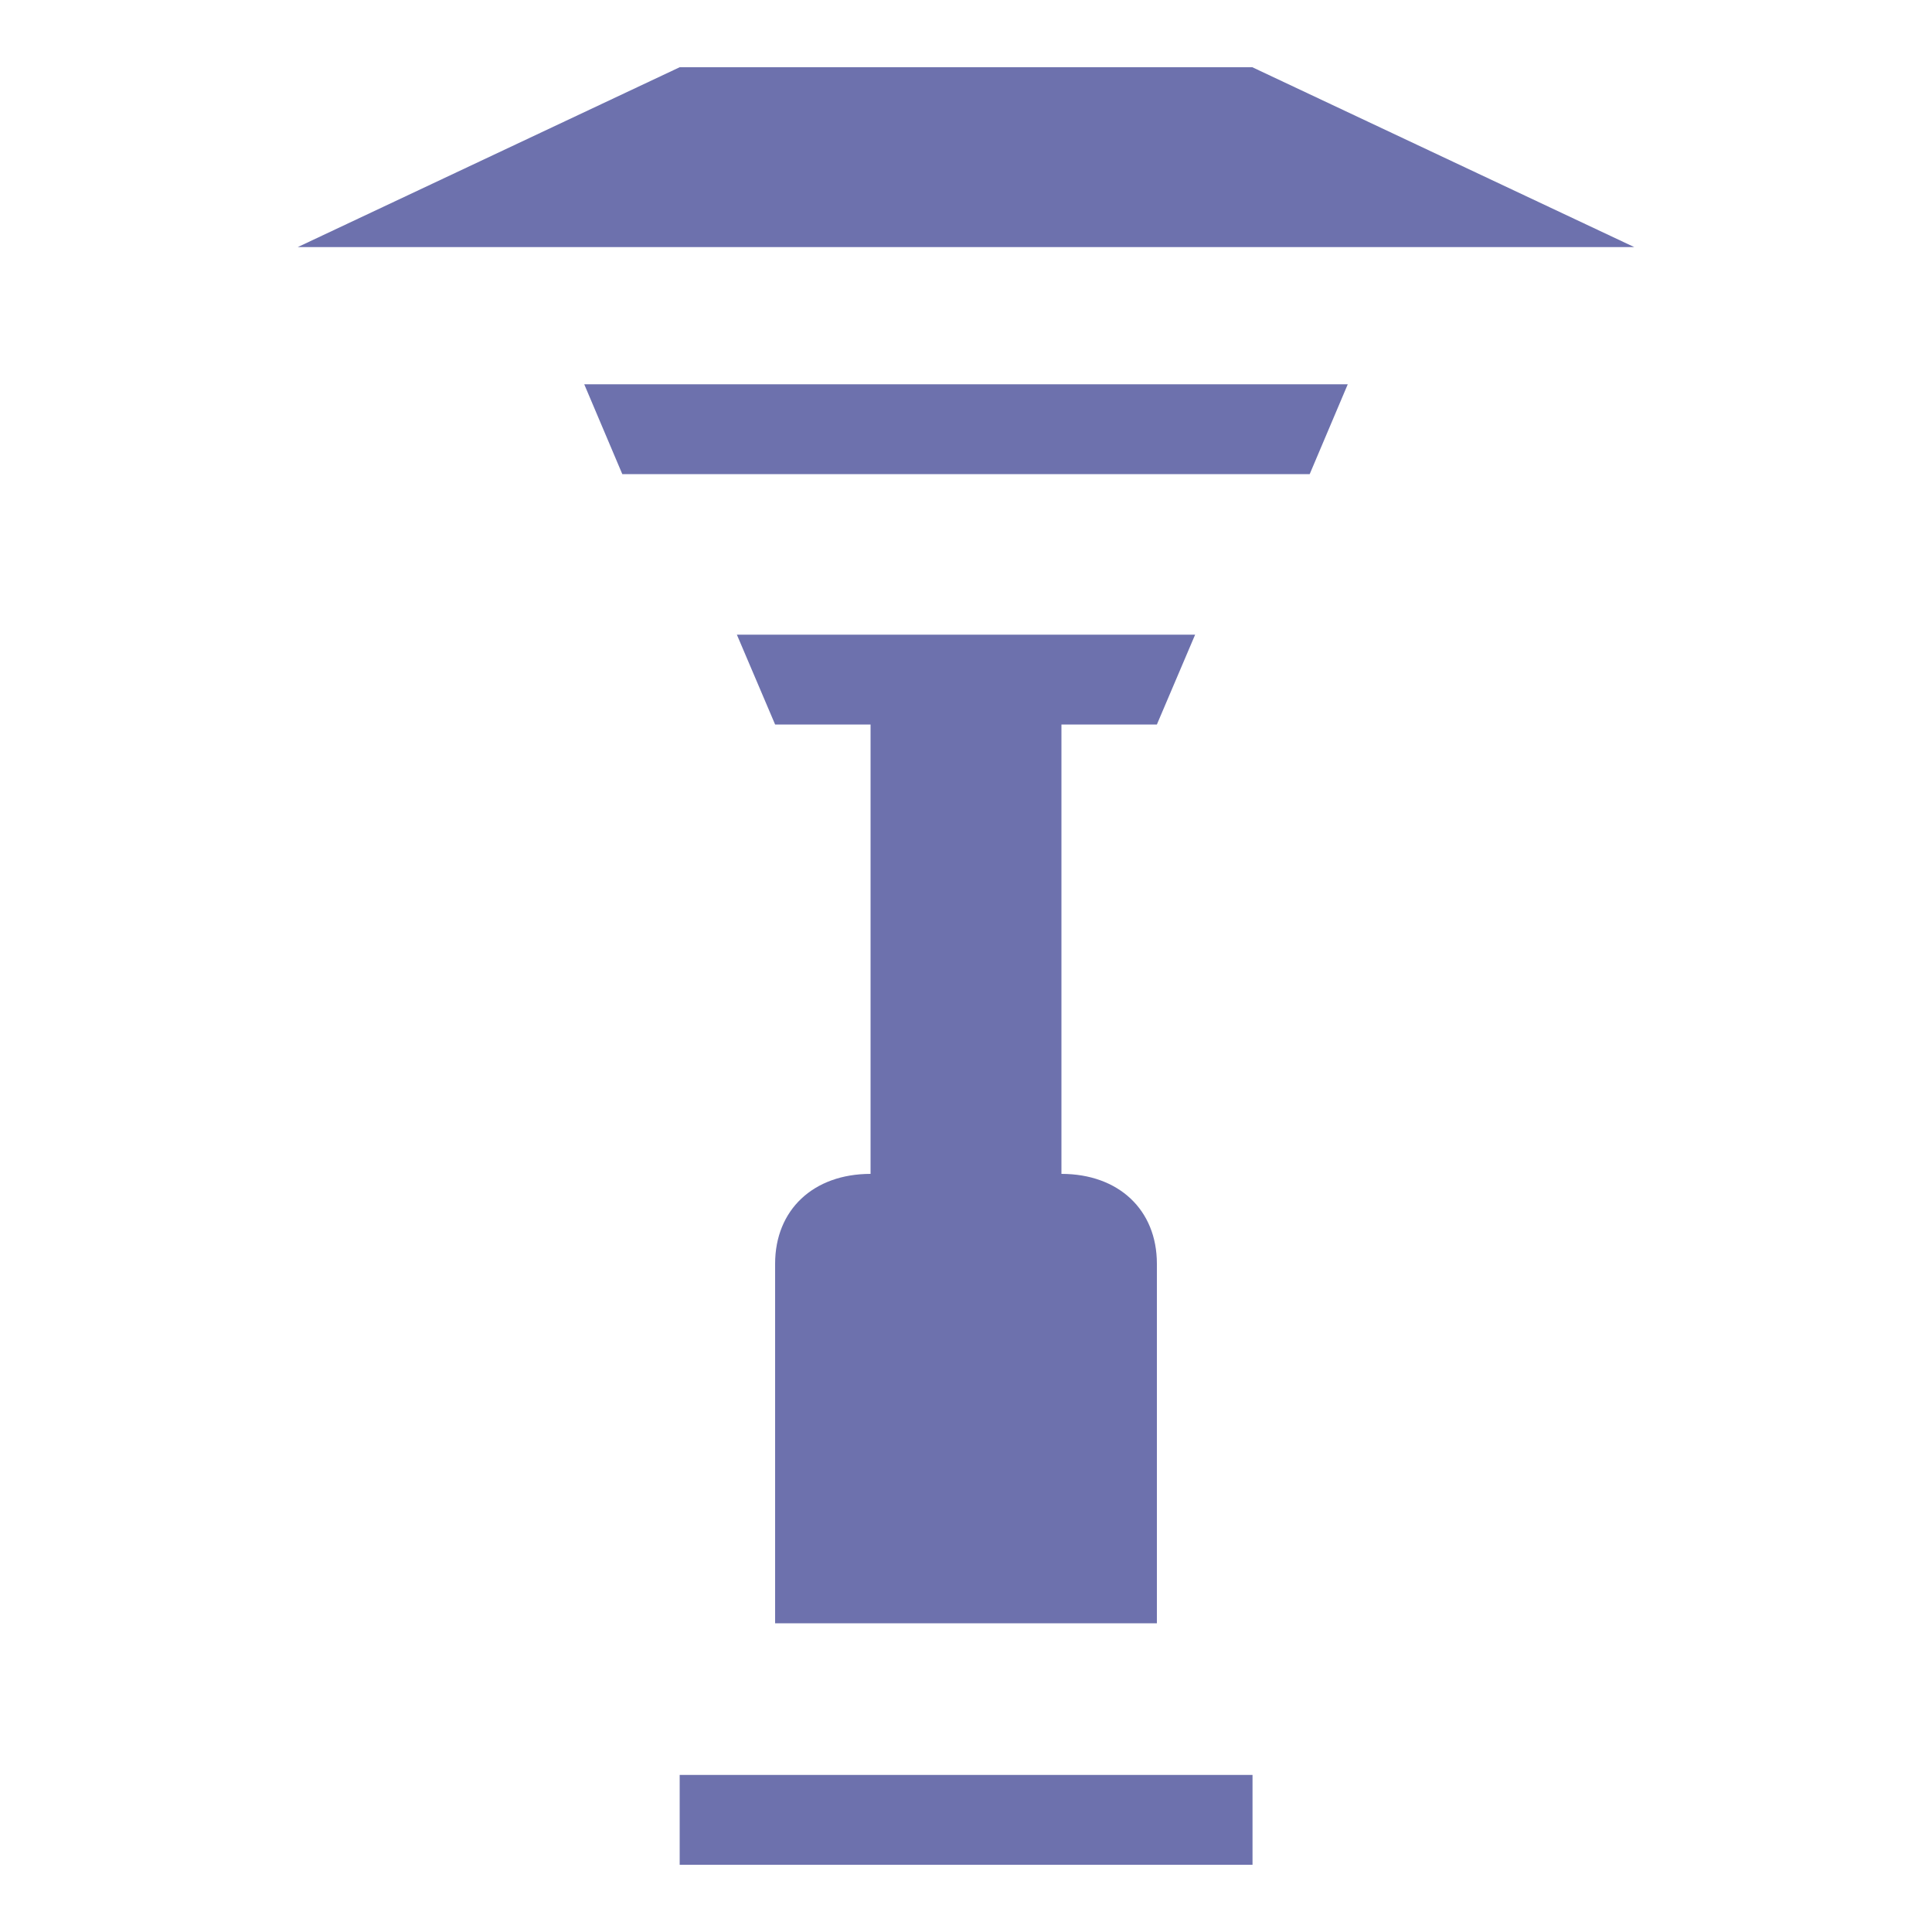
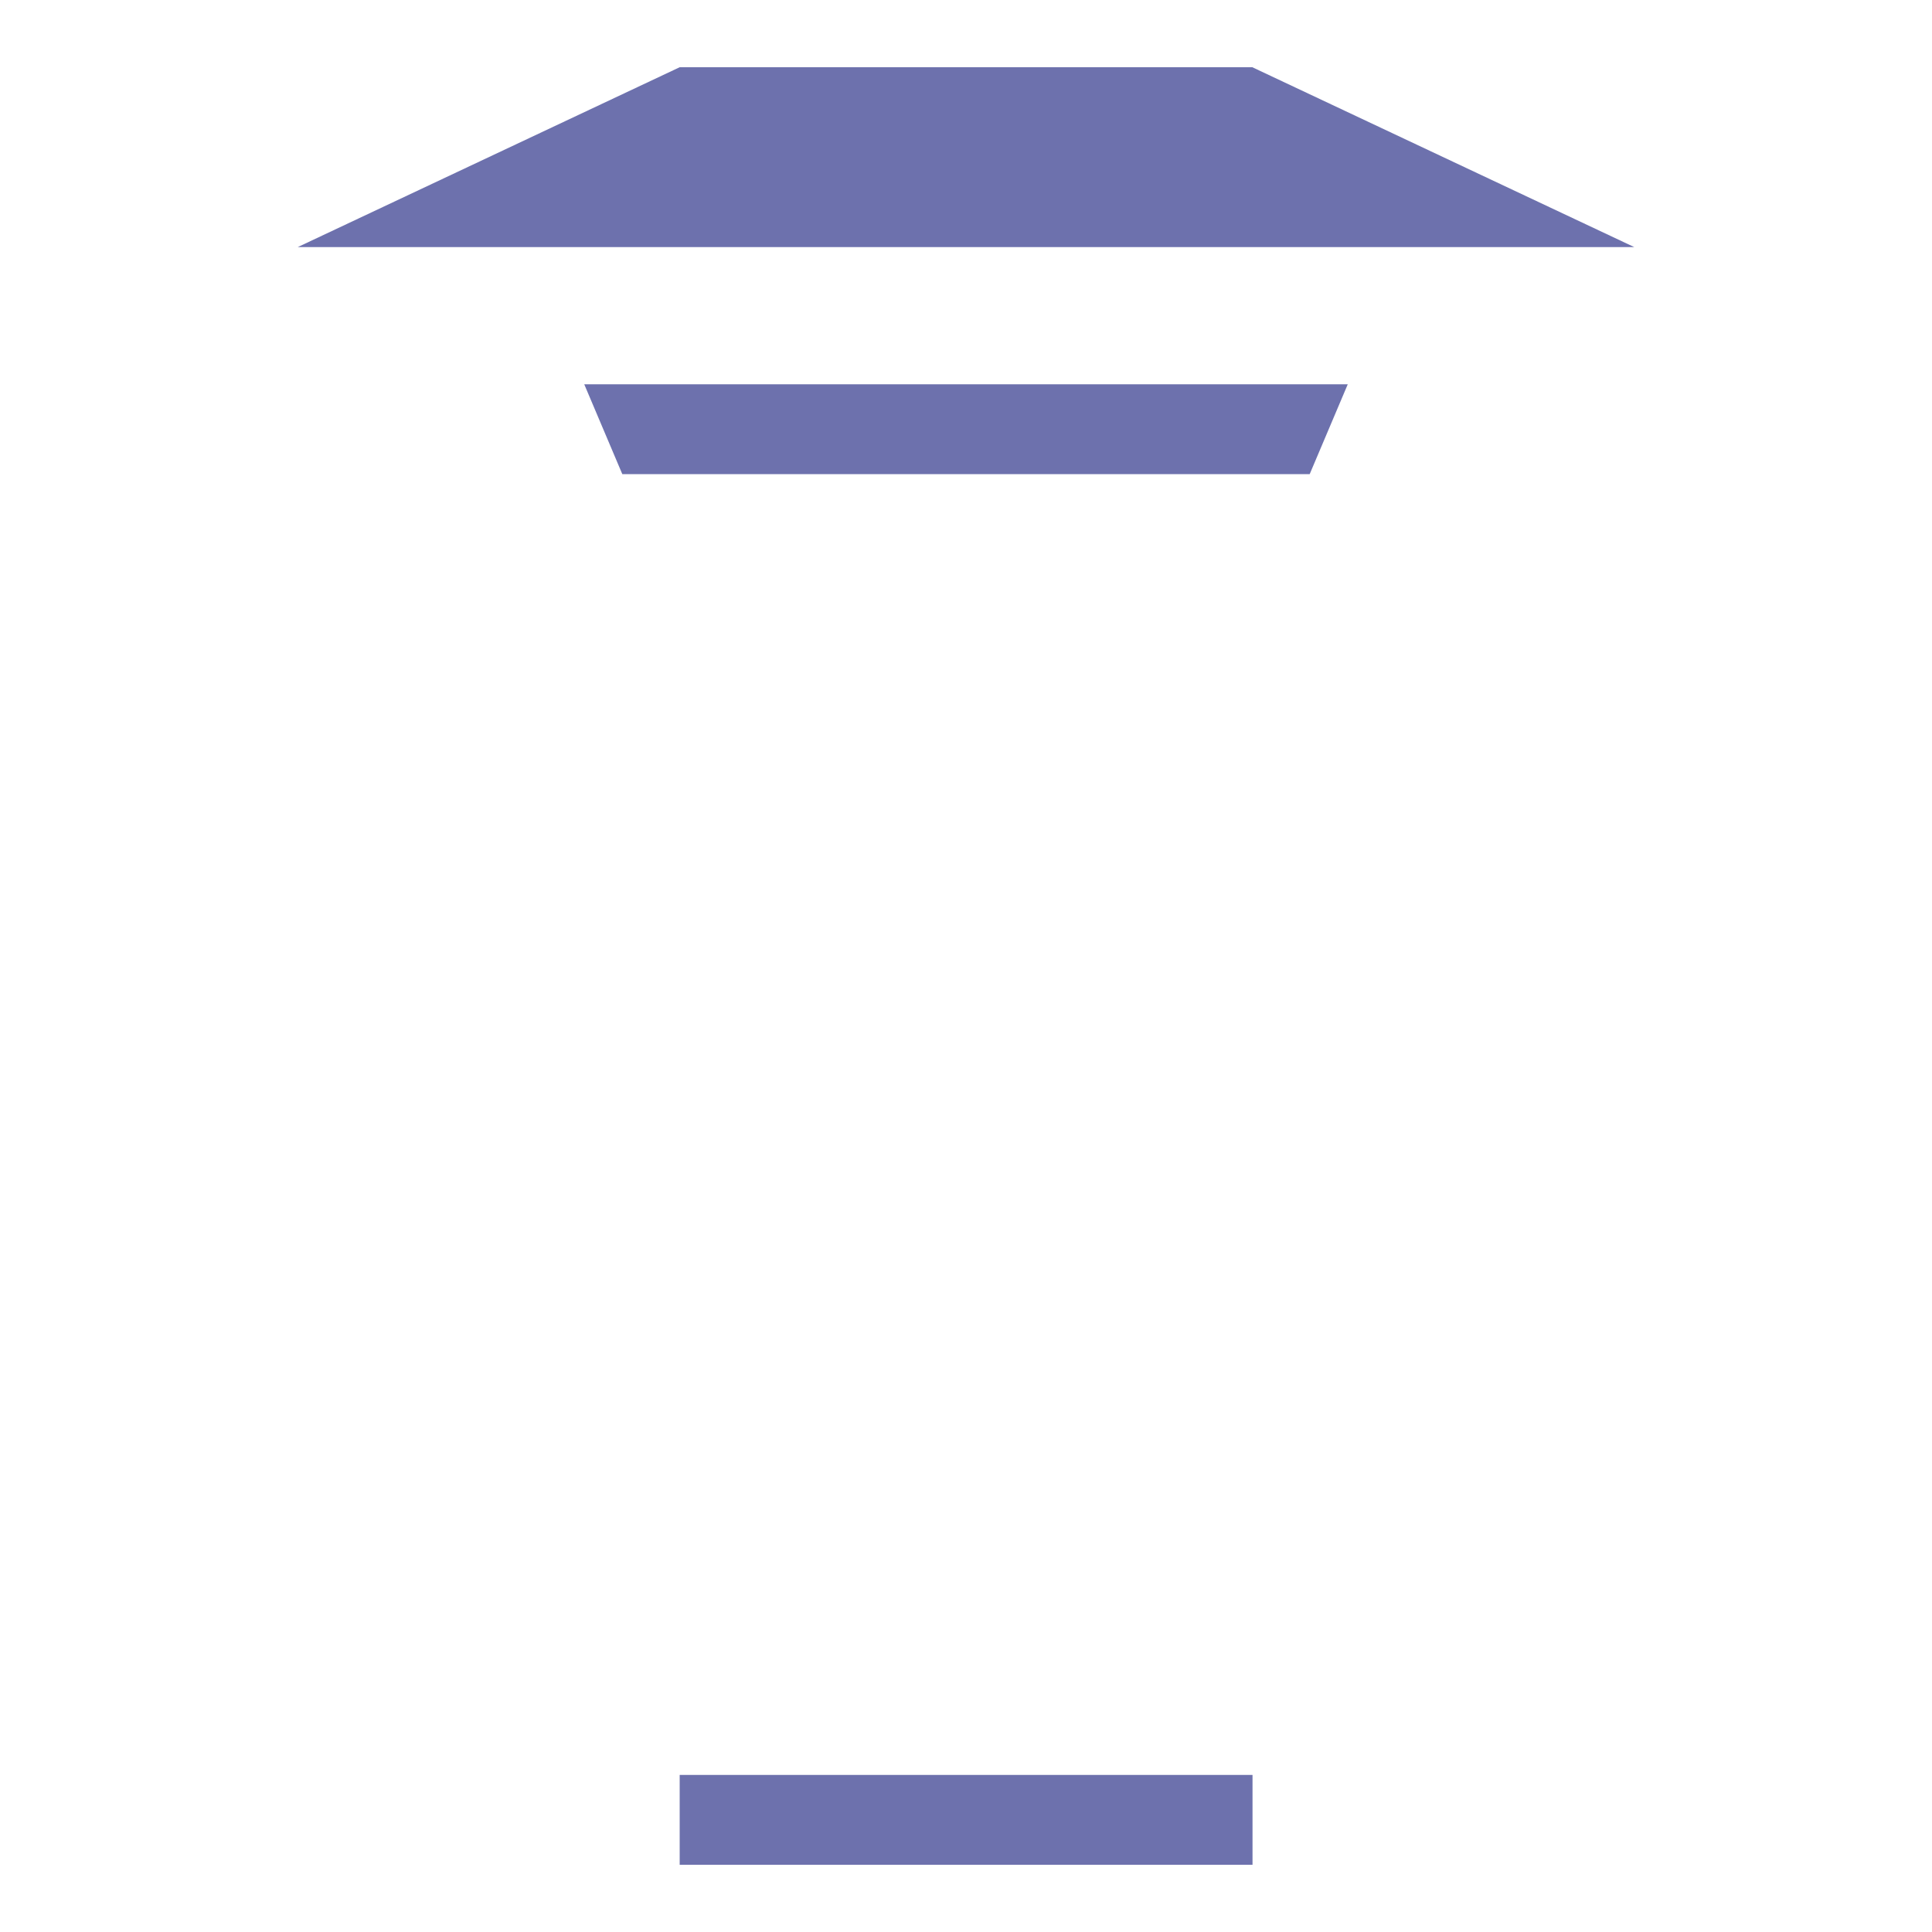
<svg xmlns="http://www.w3.org/2000/svg" version="1.1" id="Слой_1" x="0px" y="0px" viewBox="0 0 1000 1000" style="enable-background:new 0 0 1000 1000;" xml:space="preserve">
  <style type="text/css">
	.st0{fill:#6D71AD;}
</style>
  <polygon class="st0" points="322.1,245.4 677.9,245.4 697.6,198.9 302.4,198.9 " />
-   <path class="st0" d="M598.8,375l19.8-46.5H381.4l19.8,46.5h49.4v232.6c-29.6,0-49.4,18.6-49.4,46.5v186.1h197.6V654.1  c0-27.9-19.8-46.5-49.4-46.5V375H598.8z" />
  <rect x="351.8" y="918.7" class="st0" width="296.5" height="46.5" />
  <polygon class="st0" points="648.2,34.8 351.8,34.8 154.1,127.9 845.9,127.9 " />
</svg>